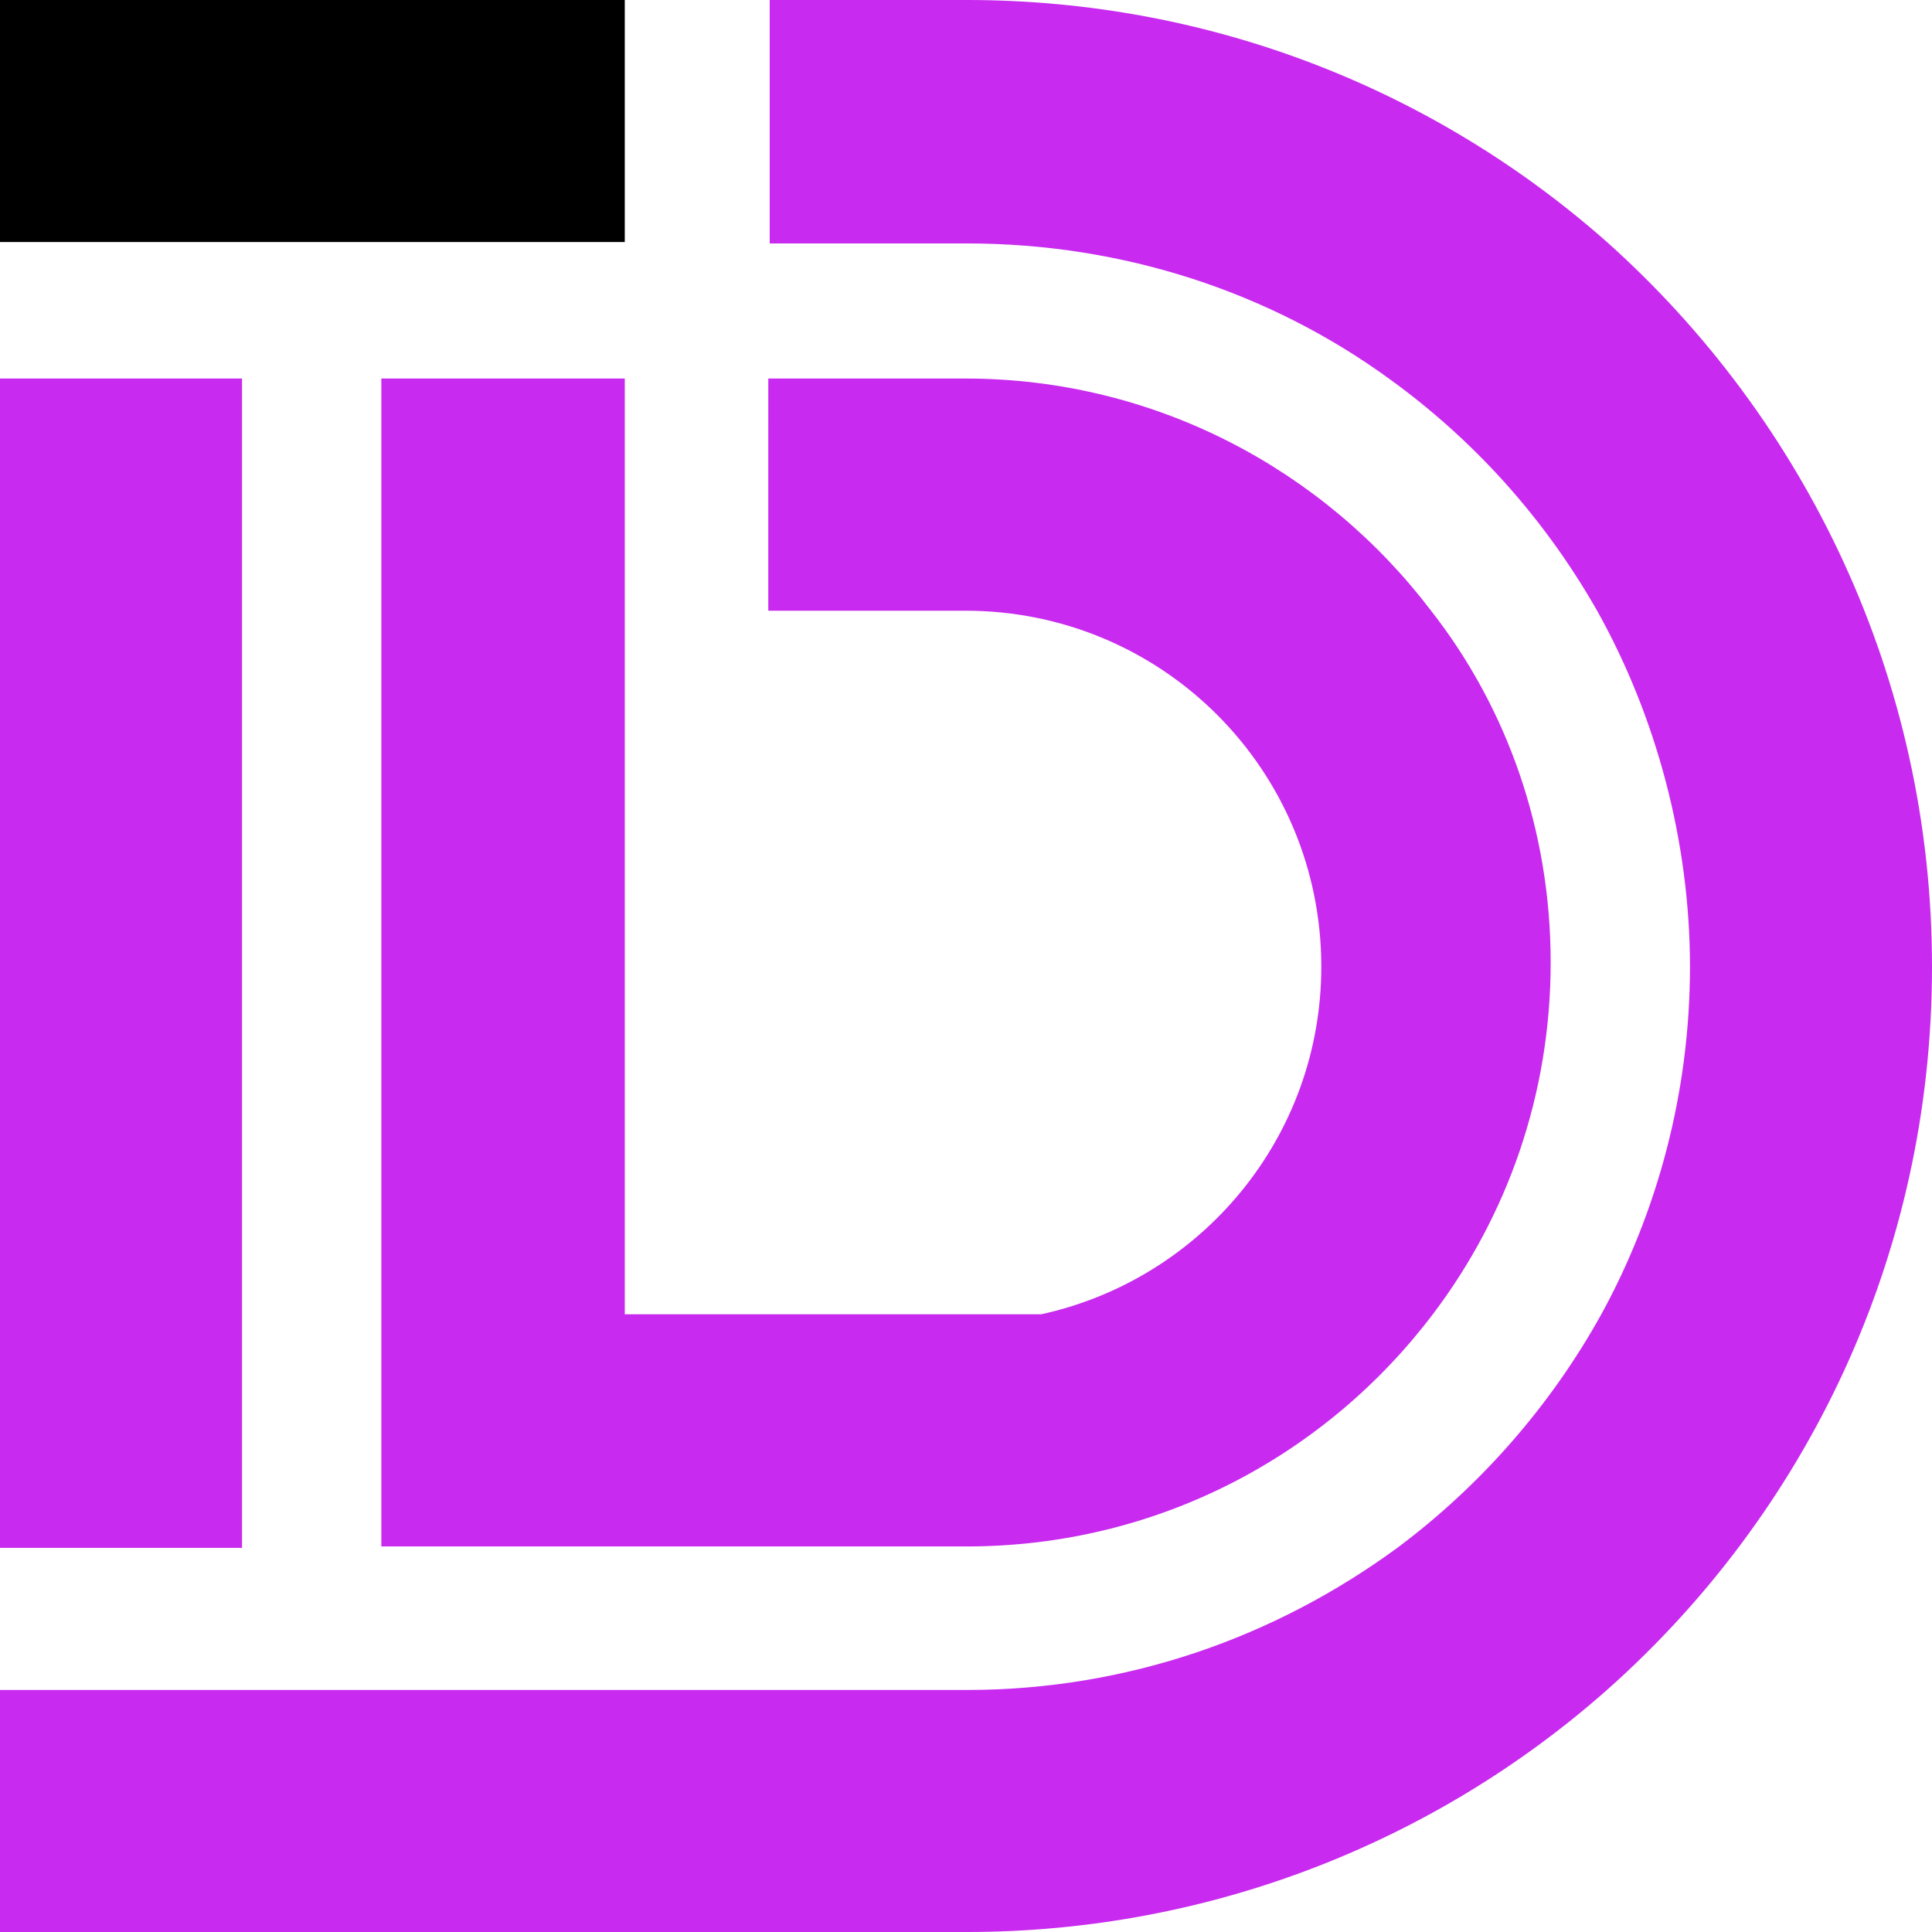
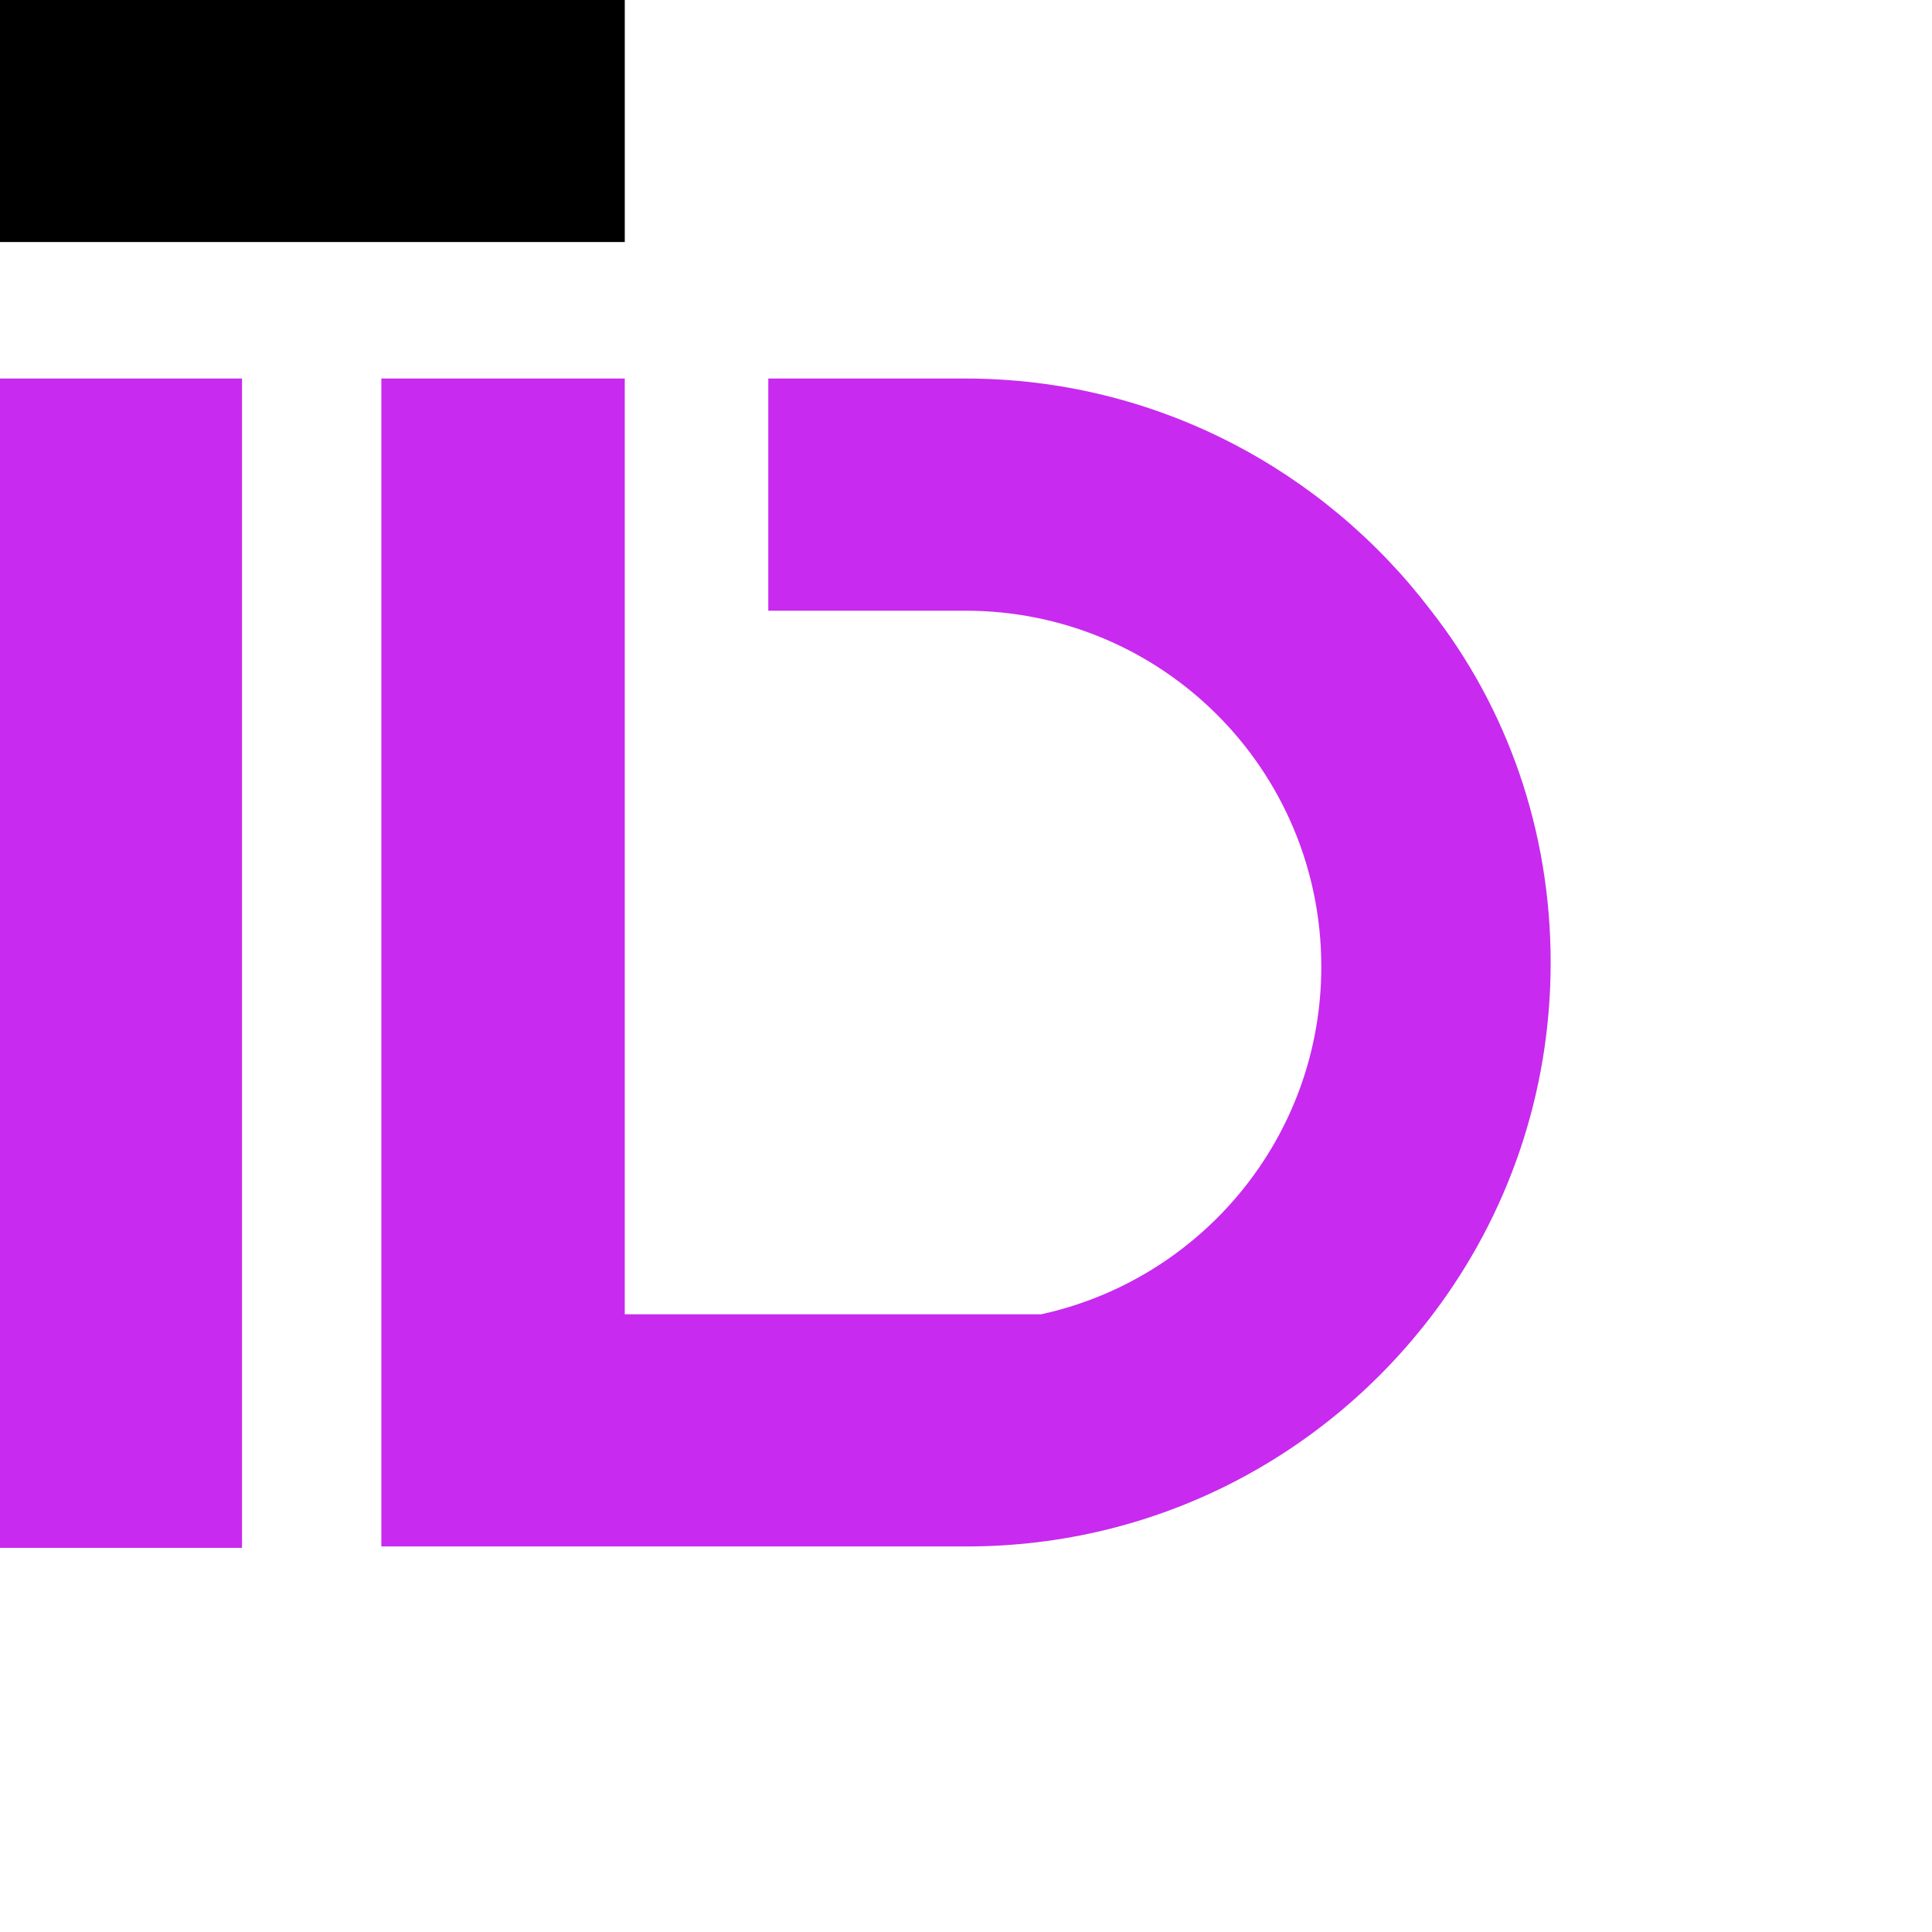
<svg xmlns="http://www.w3.org/2000/svg" id="Layer_1" x="0px" y="0px" viewBox="0 0 137.3 137.3" style="enable-background:new 0 0 137.3 137.3;" xml:space="preserve">
  <style type="text/css">	.st0{fill:#C82AEF;}</style>
  <path class="st0" d="M110.2,68.4c0,9.4-3.1,18-8.3,24.9c-7.6,10.1-19.6,16.6-33.2,16.6H27.1V26.9h17.3v66.5H74  c11.4-2.5,19.9-12.6,19.9-24.7c0-14-11.3-25.3-25.3-25.3h-14V26.9h14c13.5,0,25.5,6.5,33.1,16.5C107.1,50.3,110.2,59,110.2,68.4  L110.2,68.4z" />
  <rect width="44.4" height="17.2" />
  <rect y="26.9" class="st0" width="17.2" height="83.1" />
-   <path class="st0" d="M137.3,68.7c0,20.5-8.9,38.8-23.1,51.4c-12.1,10.7-28.1,17.2-45.5,17.2H0v-17.2h68.7c11.5,0,22-3.8,30.6-10.1  c5.9-4.4,10.9-10.1,14.5-16.6c4-7.3,6.3-15.8,6.3-24.7s-2.4-17.8-6.6-25.3c-3.7-6.5-8.7-12.1-14.8-16.5c-8.4-6.1-18.8-9.6-30-9.6  h-14V0h14c17.5,0,33.4,6.5,45.5,17.2C128.3,29.8,137.3,48.2,137.3,68.7L137.3,68.7z" />
</svg>